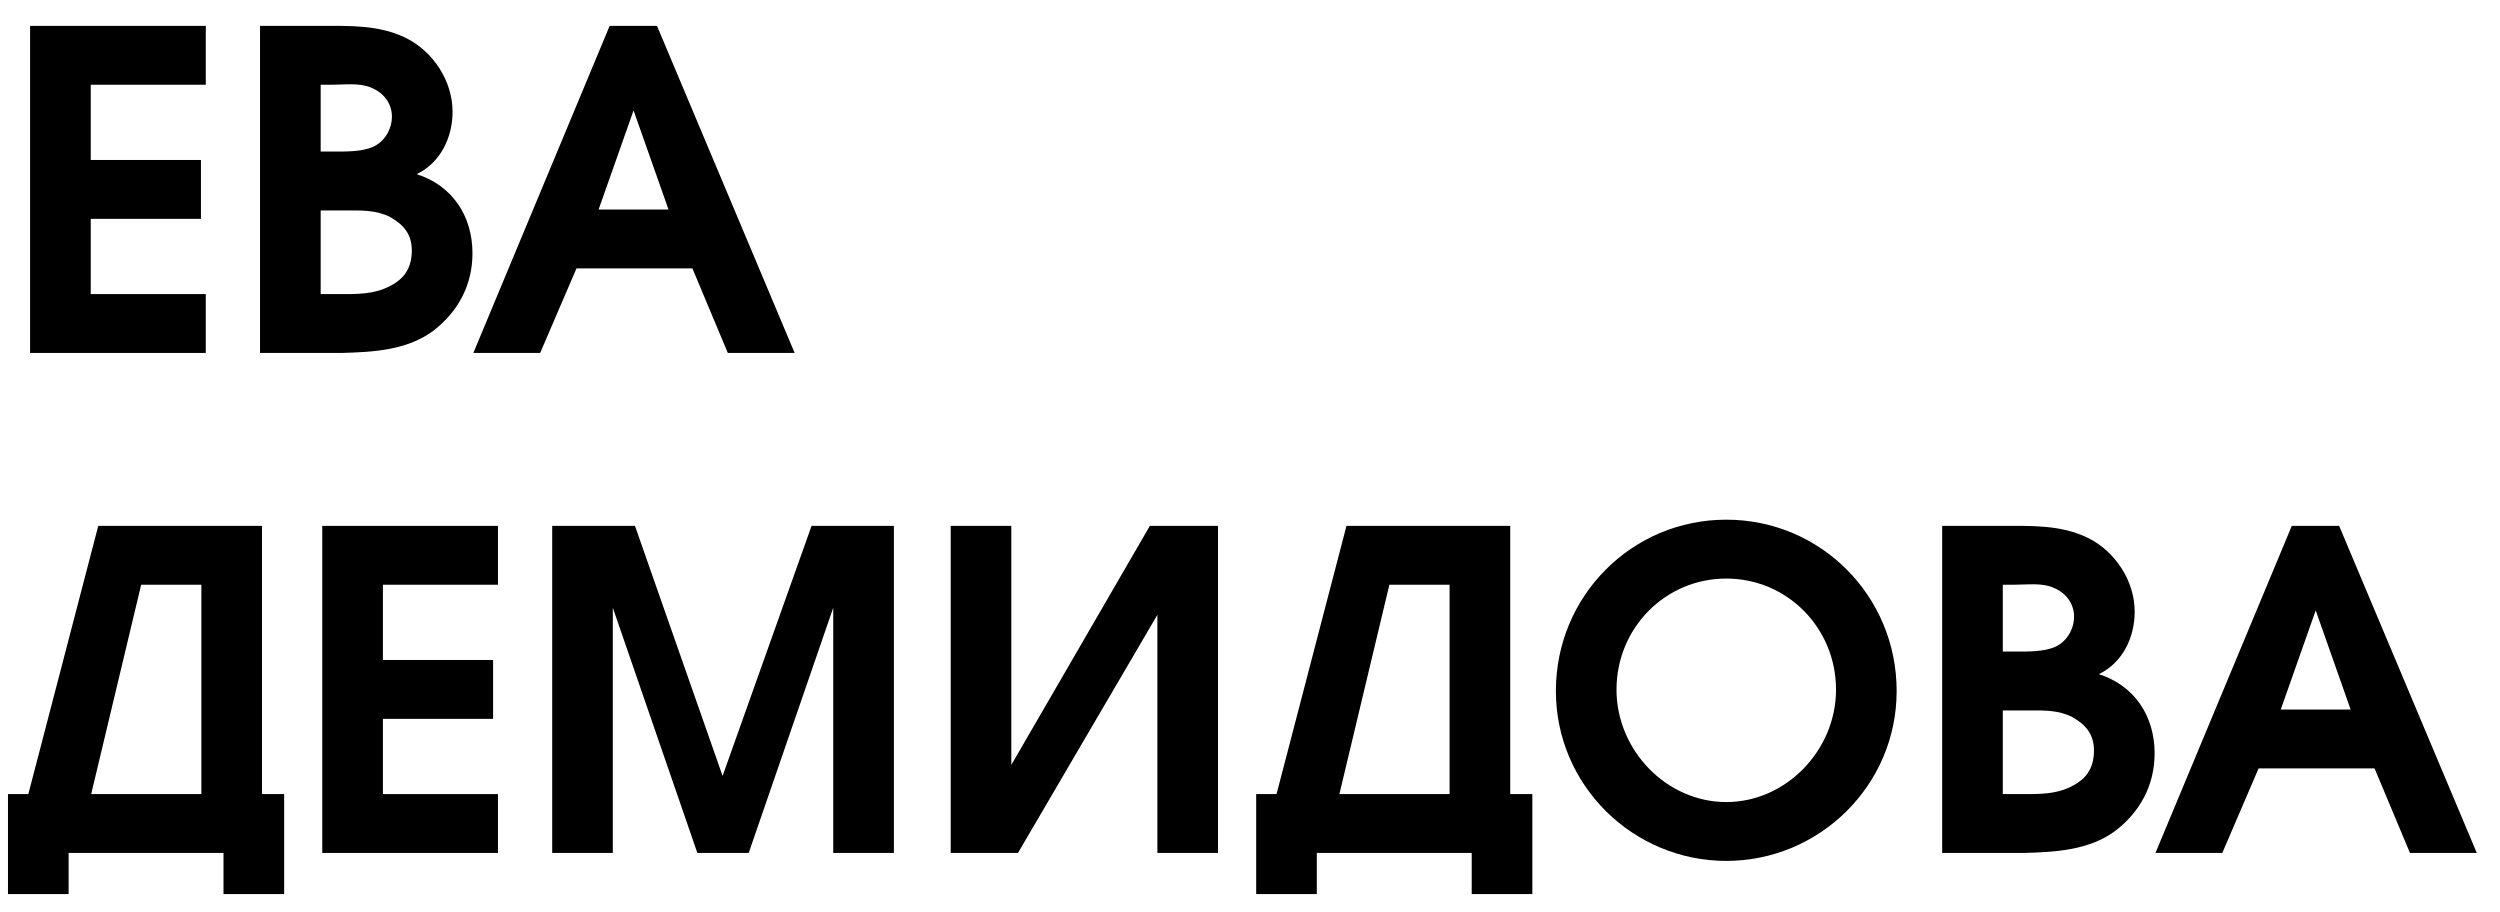
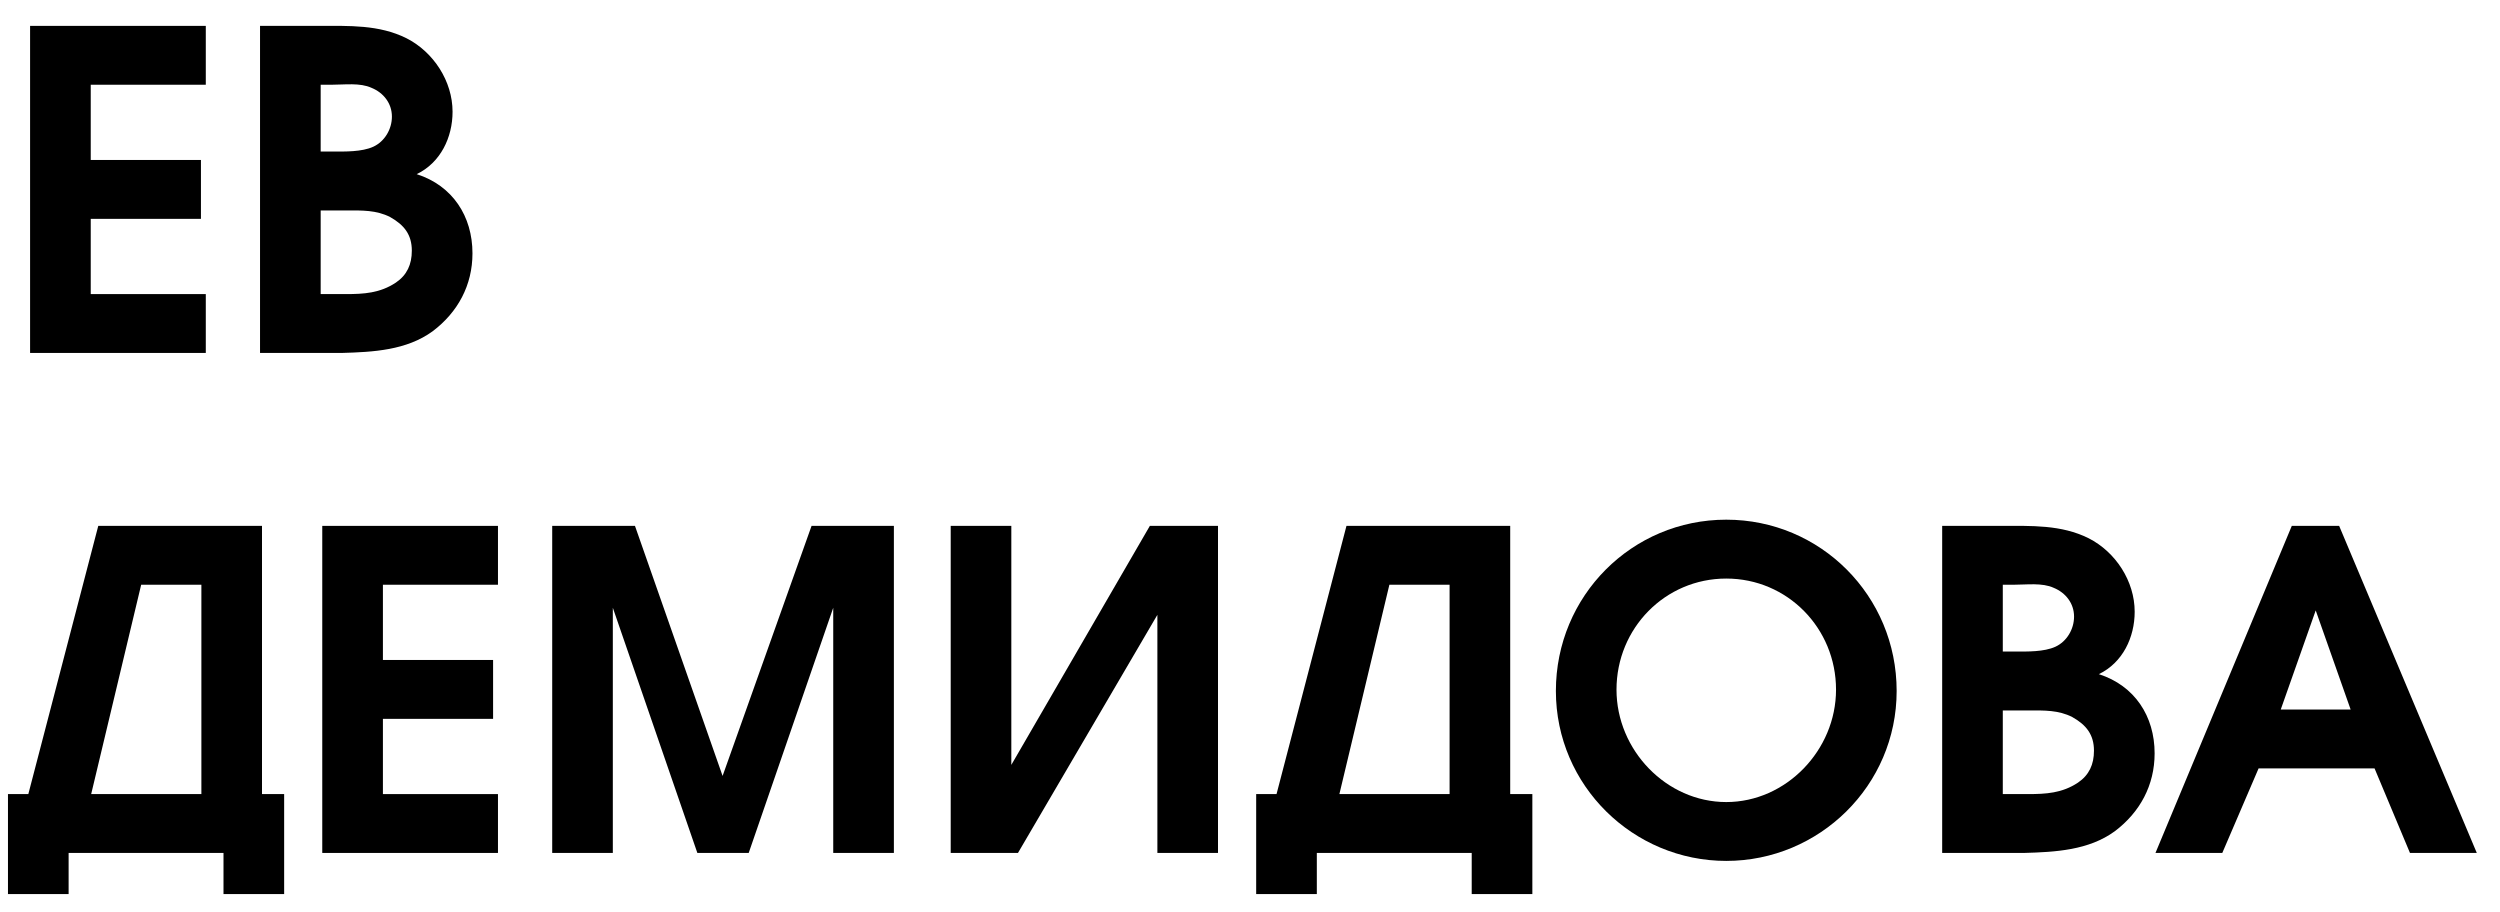
<svg xmlns="http://www.w3.org/2000/svg" width="85" height="31" viewBox="0 0 85 31" fill="none">
  <path d="M1.023 0.88H6.997V2.881H3.085V5.439H6.832V7.441H3.085V9.999H6.997V12H1.023V0.88Z" fill="black" />
  <path d="M8.841 0.88H10.857C11.866 0.88 12.889 0.835 13.822 1.301C14.74 1.768 15.387 2.761 15.387 3.799C15.387 4.672 14.98 5.53 14.168 5.921C15.387 6.312 16.064 7.35 16.064 8.614C16.064 9.698 15.567 10.616 14.71 11.263C13.822 11.91 12.693 11.97 11.625 12H8.841V0.88ZM11.76 9.999C12.362 9.999 12.919 9.969 13.461 9.607C13.837 9.352 14.002 8.991 14.002 8.524C14.002 7.982 13.747 7.651 13.265 7.38C12.799 7.14 12.302 7.155 11.806 7.155H10.903V9.999H11.76ZM11.294 5.153C11.73 5.153 12.302 5.168 12.693 4.988C13.085 4.807 13.325 4.386 13.325 3.965C13.325 3.513 13.039 3.152 12.633 2.987C12.242 2.806 11.715 2.881 11.279 2.881H10.903V5.153H11.294Z" fill="black" />
-   <path d="M20.728 0.88H22.338L27.018 12H24.746L23.542 9.126H19.6L18.366 12H16.094L20.728 0.88ZM22.73 7.125L21.541 3.754L20.352 7.125H22.73Z" fill="black" />
  <path d="M6.847 26.999V19.881H4.8L3.1 26.999H6.847ZM9.661 30.399H7.599V29H2.333V30.399H0.271V26.999H0.963L3.341 17.88H8.908V26.999H9.661V30.399Z" fill="black" />
  <path d="M10.957 17.88H16.931V19.881H13.019V22.439H16.765V24.441H13.019V26.999H16.931V29H10.957V17.88Z" fill="black" />
  <path d="M18.775 17.88H21.589L24.568 26.382L27.593 17.88H30.392V29H28.33V20.664L25.456 29H23.71L20.836 20.664V29H18.775V17.88Z" fill="black" />
  <path d="M41.412 17.88V29H39.351V20.904L34.611 29H32.324V17.88H34.385V26.006L39.095 17.88H41.412Z" fill="black" />
  <path d="M49.286 26.999V19.881H47.239L45.539 26.999H49.286ZM52.1 30.399H50.038V29H44.772V30.399H42.71V26.999H43.402L45.78 17.88H51.347V26.999H52.1V30.399Z" fill="black" />
  <path d="M64.486 23.493C64.486 26.713 61.853 29.271 58.693 29.271C55.533 29.271 52.9 26.713 52.9 23.493C52.9 20.257 55.488 17.669 58.693 17.669C61.898 17.669 64.486 20.257 64.486 23.493ZM54.961 23.448C54.961 25.509 56.661 27.27 58.693 27.27C60.724 27.27 62.425 25.509 62.425 23.448C62.425 21.356 60.77 19.671 58.693 19.671C56.616 19.671 54.961 21.356 54.961 23.448Z" fill="black" />
  <path d="M66.034 17.88H68.05C69.058 17.88 70.082 17.835 71.015 18.301C71.933 18.768 72.579 19.761 72.579 20.799C72.579 21.672 72.173 22.53 71.361 22.921C72.579 23.312 73.257 24.35 73.257 25.614C73.257 26.698 72.76 27.616 71.902 28.263C71.015 28.91 69.886 28.97 68.818 29H66.034V17.88ZM68.953 26.999C69.555 26.999 70.112 26.969 70.653 26.608C71.03 26.352 71.195 25.991 71.195 25.524C71.195 24.982 70.939 24.651 70.458 24.38C69.991 24.14 69.495 24.155 68.998 24.155H68.095V26.999H68.953ZM68.487 22.153C68.923 22.153 69.495 22.168 69.886 21.988C70.277 21.807 70.518 21.386 70.518 20.965C70.518 20.513 70.232 20.152 69.826 19.986C69.435 19.806 68.908 19.881 68.472 19.881H68.095V22.153H68.487Z" fill="black" />
  <path d="M77.921 17.88H79.531L84.211 29H81.939L80.735 26.126H76.792L75.558 29H73.286L77.921 17.88ZM79.922 24.125L78.734 20.754L77.545 24.125H79.922Z" fill="black" />
</svg>